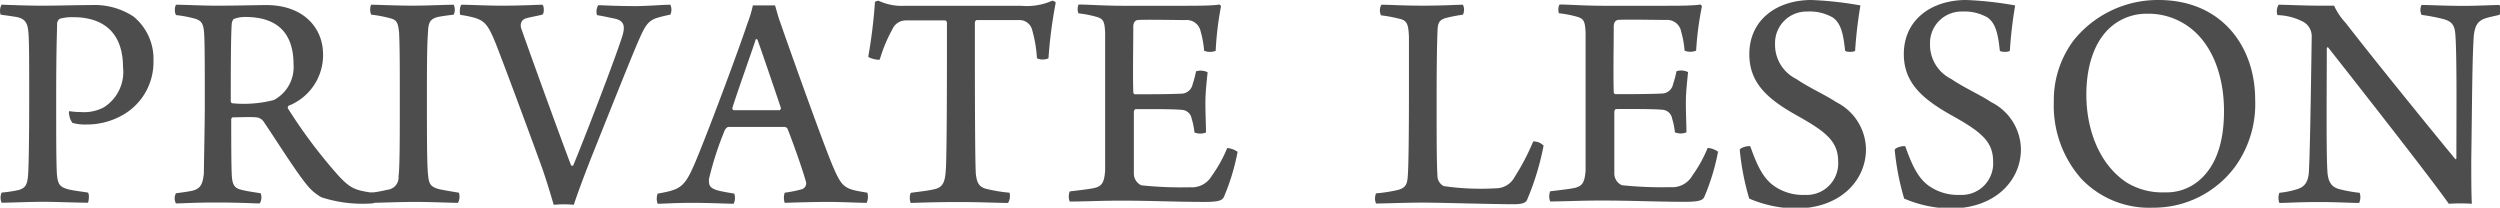
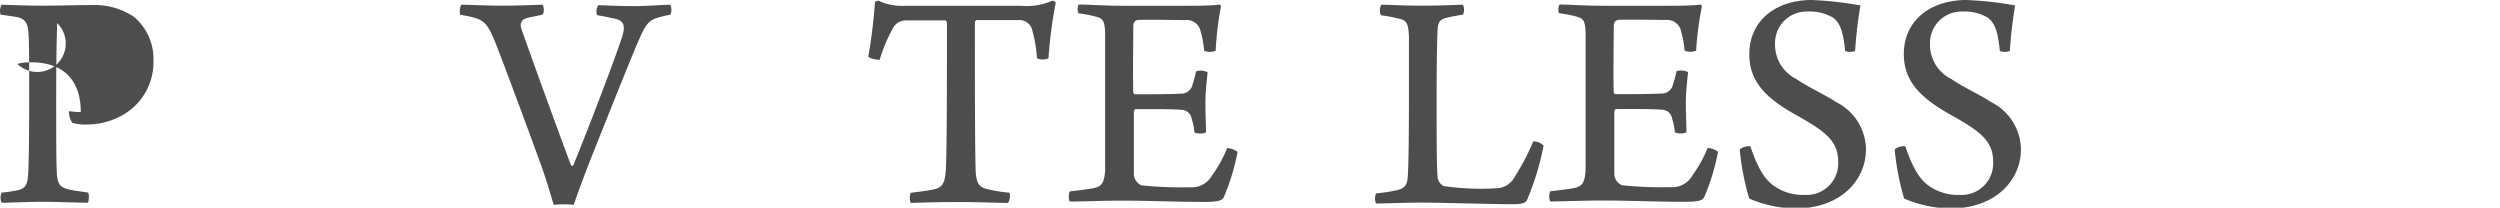
<svg xmlns="http://www.w3.org/2000/svg" viewBox="0 0 216.67 18">
  <defs>
    <style>.cls-1{fill:#4d4d4d;}</style>
  </defs>
  <title>アセット 113</title>
  <g id="レイヤー_2" data-name="レイヤー 2">
    <g id="_3" data-name="3">
-       <path class="cls-1" d="M6,9.94A.45.45,0,0,1,6,9.63a5.81,5.81,0,0,0,1,.08A3.62,3.62,0,0,0,9,9.3,3.62,3.62,0,0,0,10.66,5.8c0-2.54-1.28-4.31-4.32-4.31a3.88,3.88,0,0,0-1.17.14A.58.58,0,0,0,4.95,2c0,.64-.08,1.85-.08,6.54,0,3.56,0,5.3.06,6.54.08.88.24,1.13,1,1.33.43.11,1,.17,1.69.28.14.11.08.77,0,.88-.82,0-2.77-.08-3.86-.08-1.25,0-3,.08-3.62.08a1.11,1.11,0,0,1,0-.88,11.39,11.39,0,0,0,1.47-.22c.68-.19.79-.58.84-1.57s.08-3.4.08-6.13c0-3.51,0-5-.06-5.85s-.22-1.27-1-1.44C1.06,1.41.62,1.35.05,1.27A1.15,1.15,0,0,1,.13.41c.38,0,2,.08,3.24.08C5.08.5,6.28.44,7.91.44a6.11,6.11,0,0,1,3.67,1A4.74,4.74,0,0,1,13.3,5.27a5.26,5.26,0,0,1-2.91,4.83,6.22,6.22,0,0,1-2.91.69,3.89,3.89,0,0,1-1.2-.14A1.45,1.45,0,0,1,6,9.94Z" />
-       <path class="cls-1" d="M15.28.41c.63,0,2.37.08,3.21.08C20.58.5,22,.44,23.08.44,26.29.44,28,2.4,28,4.72A4.72,4.72,0,0,1,25,9.17a.23.23,0,0,0-.05.22,44.06,44.06,0,0,0,4.38,5.83c1.09,1.16,1.44,1.27,3.18,1.52.08.11,0,.83-.16.88a11.55,11.55,0,0,1-4.49-.52,4.35,4.35,0,0,1-1.33-1.16c-1-1.24-2.64-3.87-3.67-5.38a.84.84,0,0,0-.68-.39c-.38-.05-1.58,0-2,0-.05,0-.14.11-.14.14,0,1.52,0,4,.05,4.89s.27,1.13.92,1.27c.43.11.9.17,1.58.28a1,1,0,0,1-.08.88c-.54,0-1.79-.08-3.73-.08s-3,.08-3.53.08a.93.93,0,0,1,0-.88c.6-.08,1.06-.14,1.42-.22.65-.17.9-.47,1-1.52,0-.61.08-4.28.08-5.83,0-3.12,0-5.55-.06-6.32s-.19-1.1-.9-1.27a10,10,0,0,0-1.52-.28C15.09,1.13,15.14.47,15.28.41Zm5,1.21a.73.73,0,0,0-.19.39C20,3,20,6.74,20,8.78a.18.18,0,0,0,.14.17,10.39,10.39,0,0,0,3.59-.28,3.22,3.22,0,0,0,1.71-3.09c0-2.59-1.28-4.11-4.19-4.11A2.68,2.68,0,0,0,20.31,1.63Z" />
-       <path class="cls-1" d="M32.16.41c.57,0,2.2.08,3.59.08S38.63.41,39.32.41a1,1,0,0,1,0,.86c-.63.08-1.12.14-1.44.22-.65.19-.76.52-.79,1.38C37,4,37,6.24,37,8.67c0,2.68,0,5.3.08,6.27s.16,1.24,1,1.46c.38.08,1,.19,1.69.3a1.12,1.12,0,0,1-.08.88c-.63,0-2.28-.08-3.67-.08-1.58,0-3.13.08-3.89.08a1,1,0,0,1,0-.88,9.58,9.58,0,0,0,1.41-.25,1.07,1.07,0,0,0,1-1.16c.11-.8.11-3.23.11-7.15,0-2.29,0-4-.06-5.3-.08-.72-.14-1.1-.71-1.24a11.06,11.06,0,0,0-1.71-.33A1.16,1.16,0,0,1,32.16.41Z" />
+       <path class="cls-1" d="M6,9.94A.45.45,0,0,1,6,9.63a5.81,5.81,0,0,0,1,.08c0-2.54-1.28-4.31-4.32-4.31a3.88,3.88,0,0,0-1.17.14A.58.58,0,0,0,4.95,2c0,.64-.08,1.85-.08,6.54,0,3.56,0,5.3.06,6.54.08.88.24,1.13,1,1.33.43.11,1,.17,1.69.28.14.11.08.77,0,.88-.82,0-2.77-.08-3.86-.08-1.25,0-3,.08-3.62.08a1.11,1.11,0,0,1,0-.88,11.39,11.39,0,0,0,1.47-.22c.68-.19.79-.58.84-1.57s.08-3.4.08-6.13c0-3.51,0-5-.06-5.85s-.22-1.27-1-1.44C1.06,1.41.62,1.35.05,1.27A1.15,1.15,0,0,1,.13.41c.38,0,2,.08,3.24.08C5.08.5,6.28.44,7.91.44a6.11,6.11,0,0,1,3.67,1A4.74,4.74,0,0,1,13.3,5.27a5.26,5.26,0,0,1-2.91,4.83,6.22,6.22,0,0,1-2.91.69,3.89,3.89,0,0,1-1.2-.14A1.45,1.45,0,0,1,6,9.94Z" />
      <path class="cls-1" d="M40,.41c.65,0,2.18.08,3.34.08C45,.5,46.63.41,47,.41c.16.06.19.77,0,.86-.57.14-1.09.22-1.44.33s-.52.47-.38.88C46,4.83,49,13.09,49.51,14.36c.06,0,.14,0,.16,0,.71-1.68,3.45-8.72,4.24-11.15.33-1,.14-1.43-.65-1.6-.41-.08-.87-.19-1.52-.3a1.06,1.06,0,0,1,.11-.86c.35,0,1.5.08,3.32.08C56.66.5,57.4.41,58.1.41a1.06,1.06,0,0,1,0,.86,11.2,11.2,0,0,0-1.22.3c-.84.3-1.06.86-1.71,2.35-.84,2-2.56,6.32-3.94,9.77-.68,1.74-1.22,3.2-1.5,4.06a9.14,9.14,0,0,0-1.74,0c-.3-1-.68-2.32-1.2-3.73C45.43,10.3,43.8,5.91,43,3.86c-.63-1.57-.92-2-1.77-2.29a9.19,9.19,0,0,0-1.33-.28C39.8,1.16,39.86.47,40,.41Z" />
-       <path class="cls-1" d="M60.25,14.08c1.33-3.18,3.92-10.19,4.51-12A10.54,10.54,0,0,0,65.25.47c.11,0,.43,0,.92,0s.87,0,1,0c.14.44.27,1,.46,1.49.54,1.57,3.56,10.08,4.54,12.42.82,1.91,1,2,3,2.32a1.25,1.25,0,0,1-.06.88c-.71,0-2.07-.08-3.4-.08s-3.13.06-3.7.08a1.4,1.4,0,0,1,0-.88,10.78,10.78,0,0,0,1.49-.3.54.54,0,0,0,.33-.72c-.33-1.16-1.11-3.34-1.58-4.53A.33.33,0,0,0,68,11c-.44,0-1.5,0-2.64,0-1.74,0-1.93,0-2.23,0-.11,0-.27.19-.3.25a27.79,27.79,0,0,0-1.39,4.28c0,.5,0,.77.87,1,.33.08.84.17,1.33.25a1.26,1.26,0,0,1-.05.88c-.54,0-2-.08-3.59-.08s-2.48.08-3,.08a1.24,1.24,0,0,1,0-.88C59,16.43,59.33,16.23,60.25,14.08ZM65.47,3.51c-.46,1.38-1.52,4.33-2,5.85a.19.19,0,0,0,.11.19c.27,0,1.22,0,2.18,0,.65,0,1.49,0,1.79,0,.08,0,.16-.14.11-.25-.54-1.6-1.58-4.67-2-5.83A.09.09,0,0,0,65.47,3.51Z" />
      <path class="cls-1" d="M87.36,17.59c-.79,0-2.42-.08-4.24-.08-2.12,0-3.51.06-4.19.08a1.24,1.24,0,0,1,0-.88c.84-.11,1.55-.19,2-.3.87-.17,1-.72,1.06-2,.08-2.43.08-7.81.08-12.42,0-.11-.08-.22-.16-.22-.46,0-2.28,0-3.43,0a1.26,1.26,0,0,0-1.14.77,12.69,12.69,0,0,0-1.09,2.62c-.14.08-.92-.11-1-.25A44.05,44.05,0,0,0,75.83.19c0-.06.3-.16.35-.11A4.69,4.69,0,0,0,78.42.5H88.48A5.46,5.46,0,0,0,91.2.06a.46.46,0,0,1,.3.16,39.67,39.67,0,0,0-.63,4.83,1.21,1.21,0,0,1-1,0,11.45,11.45,0,0,0-.43-2.51,1.12,1.12,0,0,0-1.06-.8c-1.36,0-3.1,0-3.75,0a.25.25,0,0,0-.14.22c0,4.09,0,11.65.08,13.06.08.8.27,1.19.92,1.35a13.05,13.05,0,0,0,2,.33A1.1,1.1,0,0,1,87.36,17.59Z" />
      <path class="cls-1" d="M93.48.39c.71,0,2.23.11,3.78.11h5.38c1,0,2.45,0,3.07-.11,0,0,.11.11.11.17a27.5,27.5,0,0,0-.46,3.84,1.33,1.33,0,0,1-1,0,8.35,8.35,0,0,0-.3-1.66,1.23,1.23,0,0,0-1.33-1c-.49,0-3.86-.06-4.16,0s-.35.39-.35.55c0,1.66-.05,4.25,0,5.69,0,.06.05.19.14.19,1.2,0,3.13,0,4.13-.06a1,1,0,0,0,.87-.8,9.68,9.68,0,0,0,.3-1.13,1.36,1.36,0,0,1,1,.08c-.05.58-.19,1.66-.19,2.65s.05,1.82.05,2.57a1.34,1.34,0,0,1-1,0,5.78,5.78,0,0,0-.24-1.19.91.91,0,0,0-.87-.77c-.84-.08-2.94-.06-4-.06-.05,0-.14.14-.14.22,0,1.46,0,4.11,0,5.38a1.11,1.11,0,0,0,.65,1,32.47,32.47,0,0,0,4.21.17,2,2,0,0,0,1.9-1,11.71,11.71,0,0,0,1.33-2.4,1.78,1.78,0,0,1,.9.33,19,19,0,0,1-1.17,3.87c-.14.3-.33.47-1.69.47-2.48,0-4.68-.11-7.23-.11-1.79,0-3.34.08-4.46.08a1.24,1.24,0,0,1,0-.88c.87-.11,1.66-.19,2.15-.3.68-.17.84-.52.92-1.49,0-.5,0-3.48,0-6.57,0-2.48,0-4.91,0-5.41-.05-1-.16-1.21-.82-1.38a9.17,9.17,0,0,0-1.49-.28A1,1,0,0,1,93.48.39Z" />
      <path class="cls-1" d="M119.72.41c.82,0,1.74.08,3.59.08s2.91-.08,3.48-.08a1,1,0,0,1,0,.86c-.71.11-1.09.19-1.44.28-.68.17-.73.52-.76,1.08-.05,1-.08,3.2-.08,5.88,0,3.67,0,5.69.08,6.85a1,1,0,0,0,.54.77,22.52,22.52,0,0,0,4.49.19,1.84,1.84,0,0,0,1.66-1,19.63,19.63,0,0,0,1.6-3.06,1.2,1.2,0,0,1,.9.36,23.15,23.15,0,0,1-1.44,4.72c-.11.22-.38.36-1.14.36-1.82,0-6.47-.14-7.89-.14s-3.54.08-4.05.08a1.12,1.12,0,0,1,0-.88,13.74,13.74,0,0,0,1.9-.3c.65-.17.79-.5.84-1.08.08-.75.11-4,.11-6.9s0-4.58,0-5.3c-.05-1.1-.16-1.43-.9-1.57a11.8,11.8,0,0,0-1.52-.28A1,1,0,0,1,119.72.41Z" />
      <path class="cls-1" d="M135.16.39c.71,0,2.23.11,3.78.11h5.38c1,0,2.45,0,3.07-.11,0,0,.11.11.11.17A27.5,27.5,0,0,0,147,4.39a1.33,1.33,0,0,1-1,0,8.35,8.35,0,0,0-.3-1.66,1.23,1.23,0,0,0-1.33-1c-.49,0-3.86-.06-4.16,0s-.35.39-.35.55c0,1.66-.05,4.25,0,5.69,0,.06.05.19.14.19,1.2,0,3.13,0,4.13-.06a1,1,0,0,0,.87-.8,9.68,9.68,0,0,0,.3-1.13,1.36,1.36,0,0,1,1,.08c-.05.58-.19,1.66-.19,2.65s.05,1.82.05,2.57a1.34,1.34,0,0,1-1,0,5.78,5.78,0,0,0-.24-1.19.91.91,0,0,0-.87-.77c-.84-.08-2.94-.06-4-.06-.05,0-.14.14-.14.22,0,1.46,0,4.11,0,5.38a1.11,1.11,0,0,0,.65,1,32.47,32.47,0,0,0,4.21.17,2,2,0,0,0,1.9-1,11.71,11.71,0,0,0,1.33-2.4,1.78,1.78,0,0,1,.9.33,19,19,0,0,1-1.17,3.87c-.14.3-.33.47-1.69.47-2.48,0-4.68-.11-7.23-.11-1.79,0-3.34.08-4.46.08a1.24,1.24,0,0,1,0-.88c.87-.11,1.66-.19,2.15-.3.68-.17.84-.52.92-1.49,0-.5,0-3.48,0-6.57,0-2.48,0-4.91,0-5.41-.05-1-.16-1.21-.82-1.38a9.17,9.17,0,0,0-1.49-.28A1,1,0,0,1,135.16.39Z" />
      <path class="cls-1" d="M153.76,16.12a4.36,4.36,0,0,0,2.67.77A2.73,2.73,0,0,0,159.31,14c0-1.77-1.09-2.6-3.59-4s-4.11-2.79-4.11-5.3C151.61,1.71,154,0,157,0a30.83,30.83,0,0,1,4.24.47,37.88,37.88,0,0,0-.46,3.92c-.08.14-.79.14-.87,0-.16-1.6-.41-2.4-1.06-2.87A4,4,0,0,0,156.64,1a2.73,2.73,0,0,0-2.8,2.79,3.31,3.31,0,0,0,1.85,3.06c1.09.75,2.53,1.38,3.45,2a4.64,4.64,0,0,1,2.58,4.09c0,2.68-2.2,5.13-6.12,5.13a10.61,10.61,0,0,1-4-.86,22.29,22.29,0,0,1-.82-4.22c.06-.22.79-.39.92-.3C152.26,14.3,152.81,15.46,153.76,16.12Z" />
      <path class="cls-1" d="M167.19,16.12a4.36,4.36,0,0,0,2.67.77A2.73,2.73,0,0,0,172.74,14c0-1.77-1.09-2.6-3.59-4S165,7.2,165,4.69c0-3,2.42-4.69,5.41-4.69a30.83,30.83,0,0,1,4.24.47,37.88,37.88,0,0,0-.46,3.92c-.08.14-.79.14-.87,0-.16-1.6-.41-2.4-1.06-2.87A4,4,0,0,0,170.07,1a2.73,2.73,0,0,0-2.8,2.79,3.31,3.31,0,0,0,1.85,3.06c1.09.75,2.53,1.38,3.45,2a4.64,4.64,0,0,1,2.58,4.09c0,2.68-2.2,5.13-6.12,5.13a10.61,10.61,0,0,1-4-.86,22.29,22.29,0,0,1-.82-4.22c.06-.22.79-.39.92-.3C165.7,14.3,166.24,15.46,167.19,16.12Z" />
-       <path class="cls-1" d="M180.38,15.49A9.55,9.55,0,0,1,178,8.83a8.64,8.64,0,0,1,1.74-5.36A9.36,9.36,0,0,1,187.07,0c5.55,0,8.38,4.11,8.38,8.61a9.29,9.29,0,0,1-1.69,5.77A8.78,8.78,0,0,1,186.58,18,8.11,8.11,0,0,1,180.38,15.49Zm10.09.25c1.69-1.35,2.28-3.59,2.28-6.13,0-3-1-5.85-3.13-7.34a5.92,5.92,0,0,0-3.53-1.08,4.74,4.74,0,0,0-2.39.61c-2,1.13-2.88,3.62-2.88,6.4,0,3,1.09,6,3.45,7.59a5.89,5.89,0,0,0,3.34.88A4.34,4.34,0,0,0,190.47,15.74Z" />
-       <path class="cls-1" d="M197.48.41c.71,0,2.09.08,3.59.08.52,0,1,0,1.22,0a5.64,5.64,0,0,0,1,1.49c2.72,3.51,8.16,10.19,9.52,11.82,0,0,.06,0,.08-.06,0-3.81.05-8.59-.08-10.63-.05-.83-.22-1.24-1.06-1.46a16.28,16.28,0,0,0-1.88-.36,1,1,0,0,1,0-.86c.71,0,2,.08,3.75.08.92,0,2.61-.08,3-.08a1,1,0,0,1,0,.86c-.49.11-.87.19-1.22.3-.73.25-.9.72-1,1.49-.14,2.13-.14,5.11-.22,10.77,0,1.3,0,2.9.05,3.81a15.42,15.42,0,0,0-2,0c-1.47-2.13-8.7-11.32-10.44-13.53-.05-.06-.13,0-.13,0,0,2.87-.06,9.11.05,10.68.05,1,.38,1.43,1.11,1.6a11.88,11.88,0,0,0,1.69.3,1.23,1.23,0,0,1-.05.88c-.71,0-1.93-.08-3.51-.08-1.74,0-2.8.08-3.4.08a1.24,1.24,0,0,1,0-.88,7.82,7.82,0,0,0,1.5-.3c.63-.19,1-.55,1.06-1.55.08-1.49.16-5.83.24-11.62a1.43,1.43,0,0,0-.79-1.38,5.14,5.14,0,0,0-2.18-.55A1.12,1.12,0,0,1,197.48.41Z" />
    </g>
  </g>
</svg>